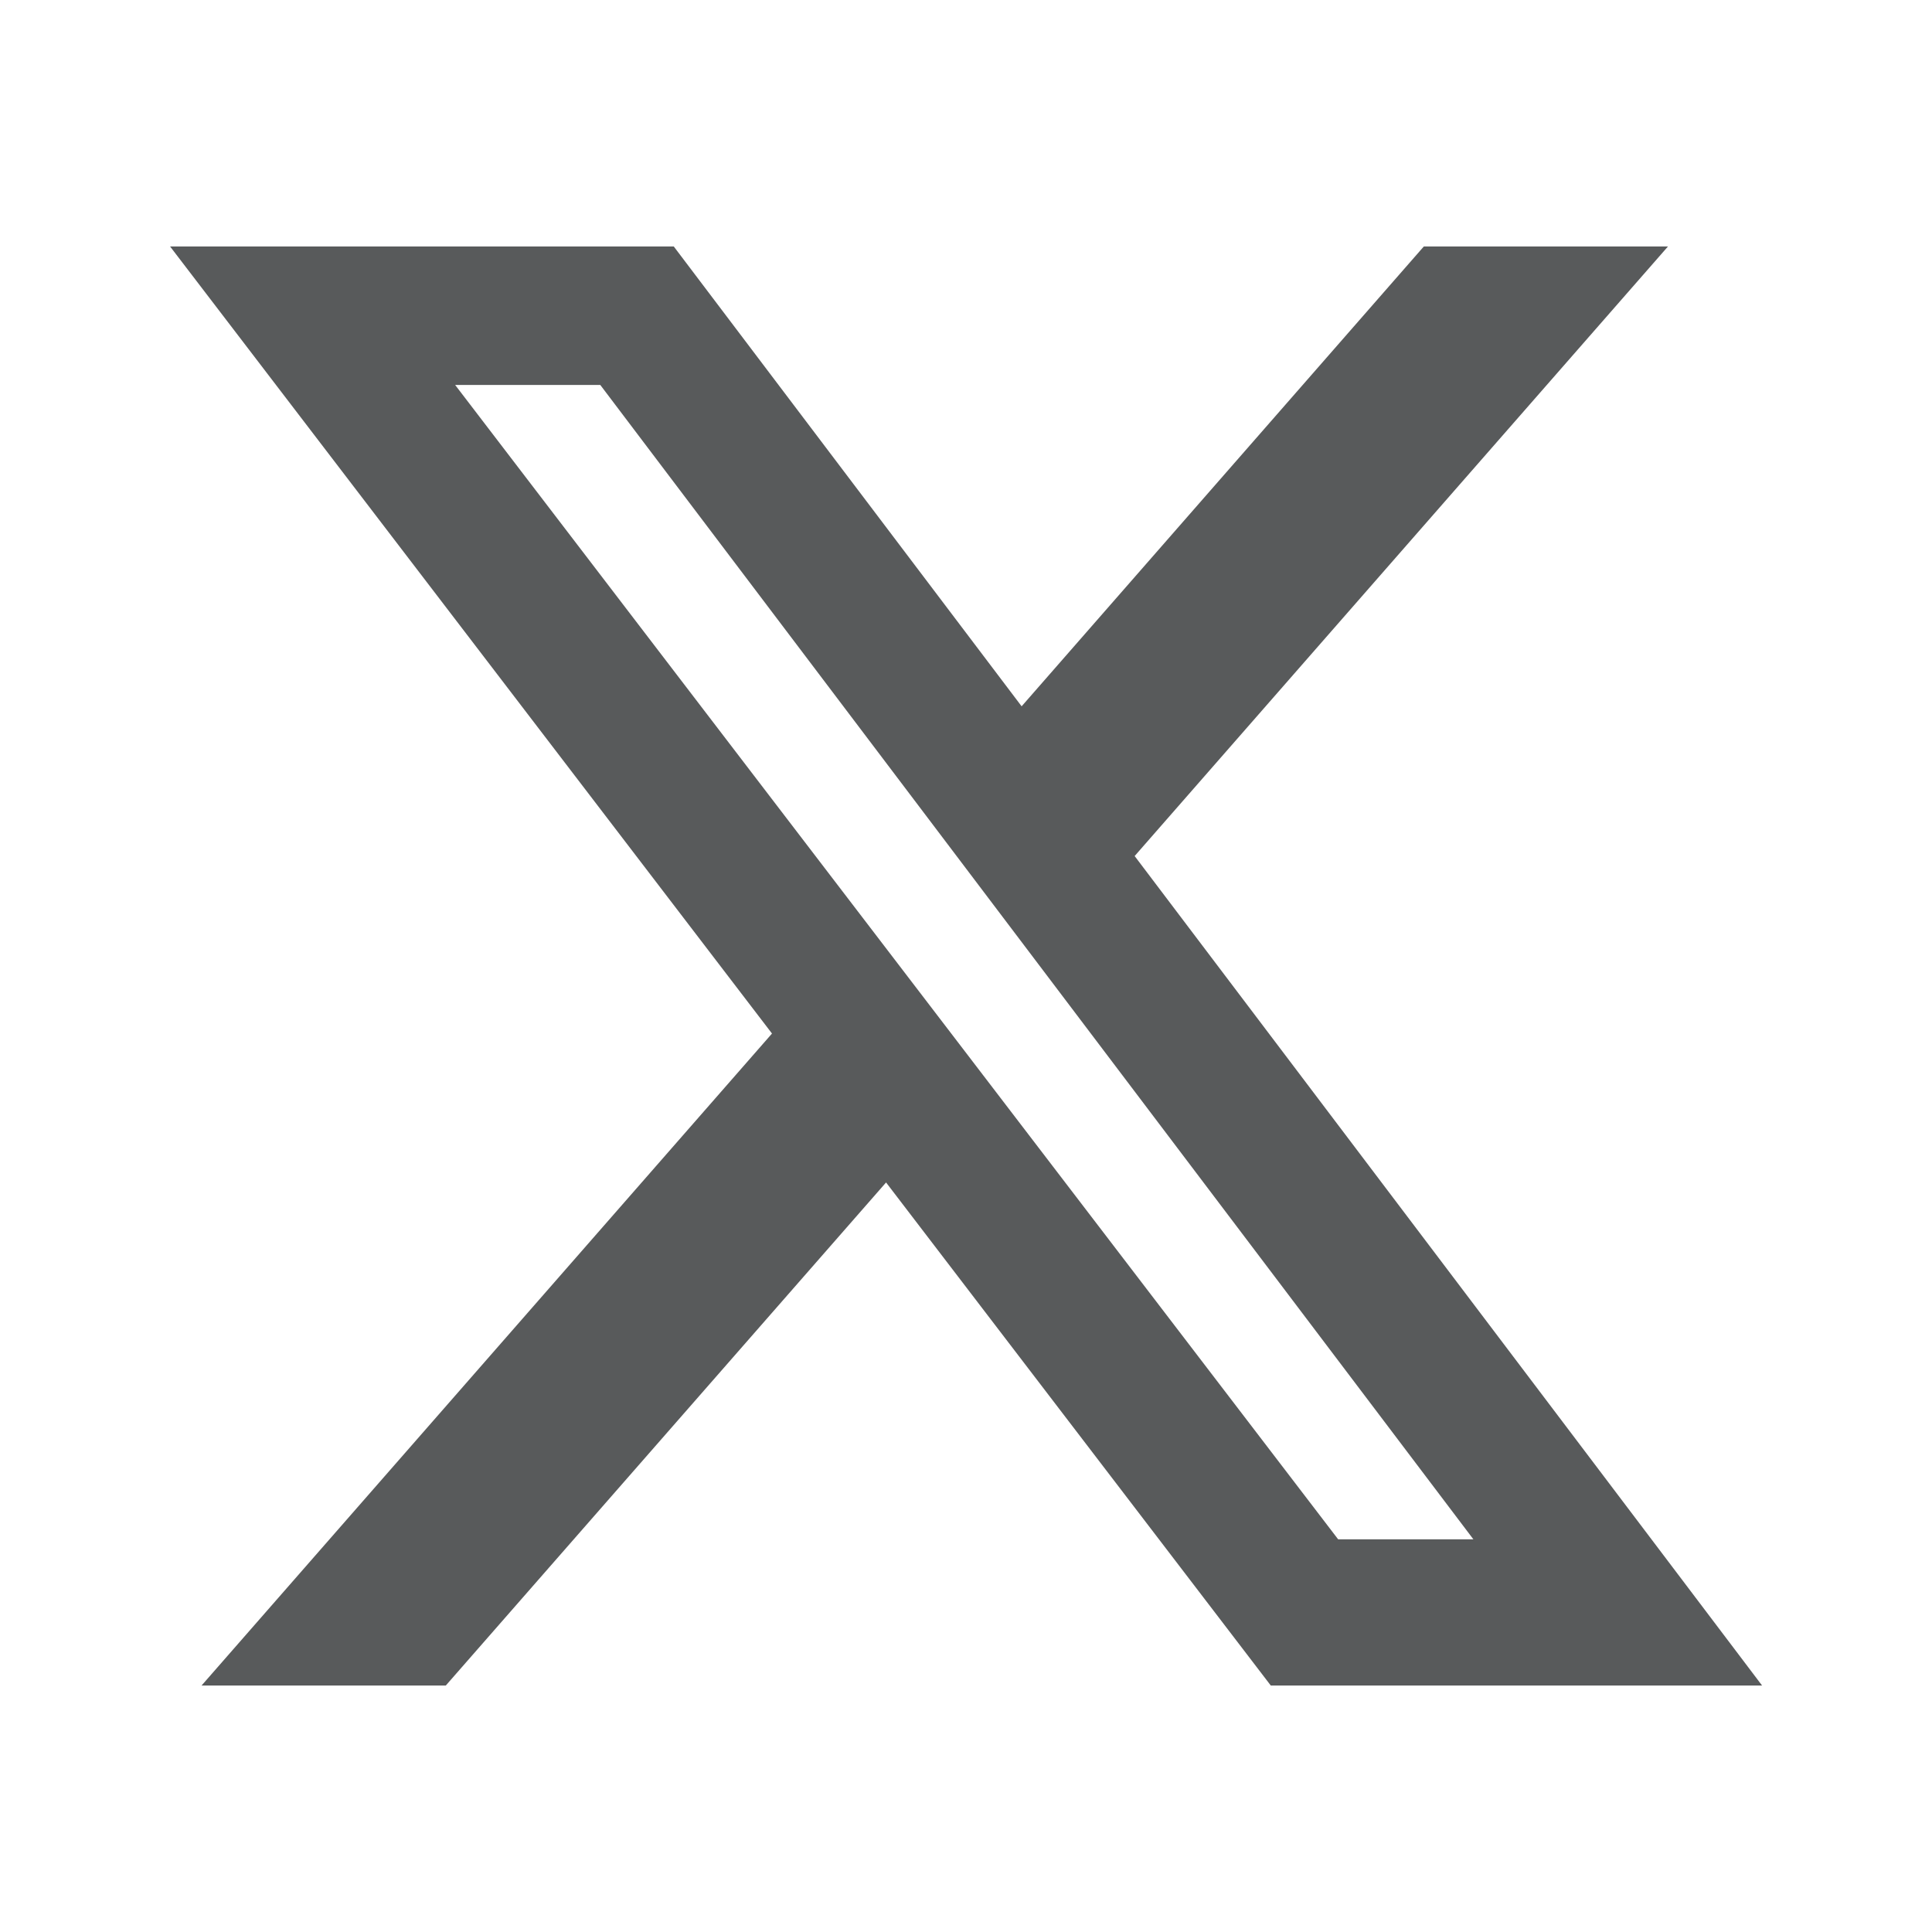
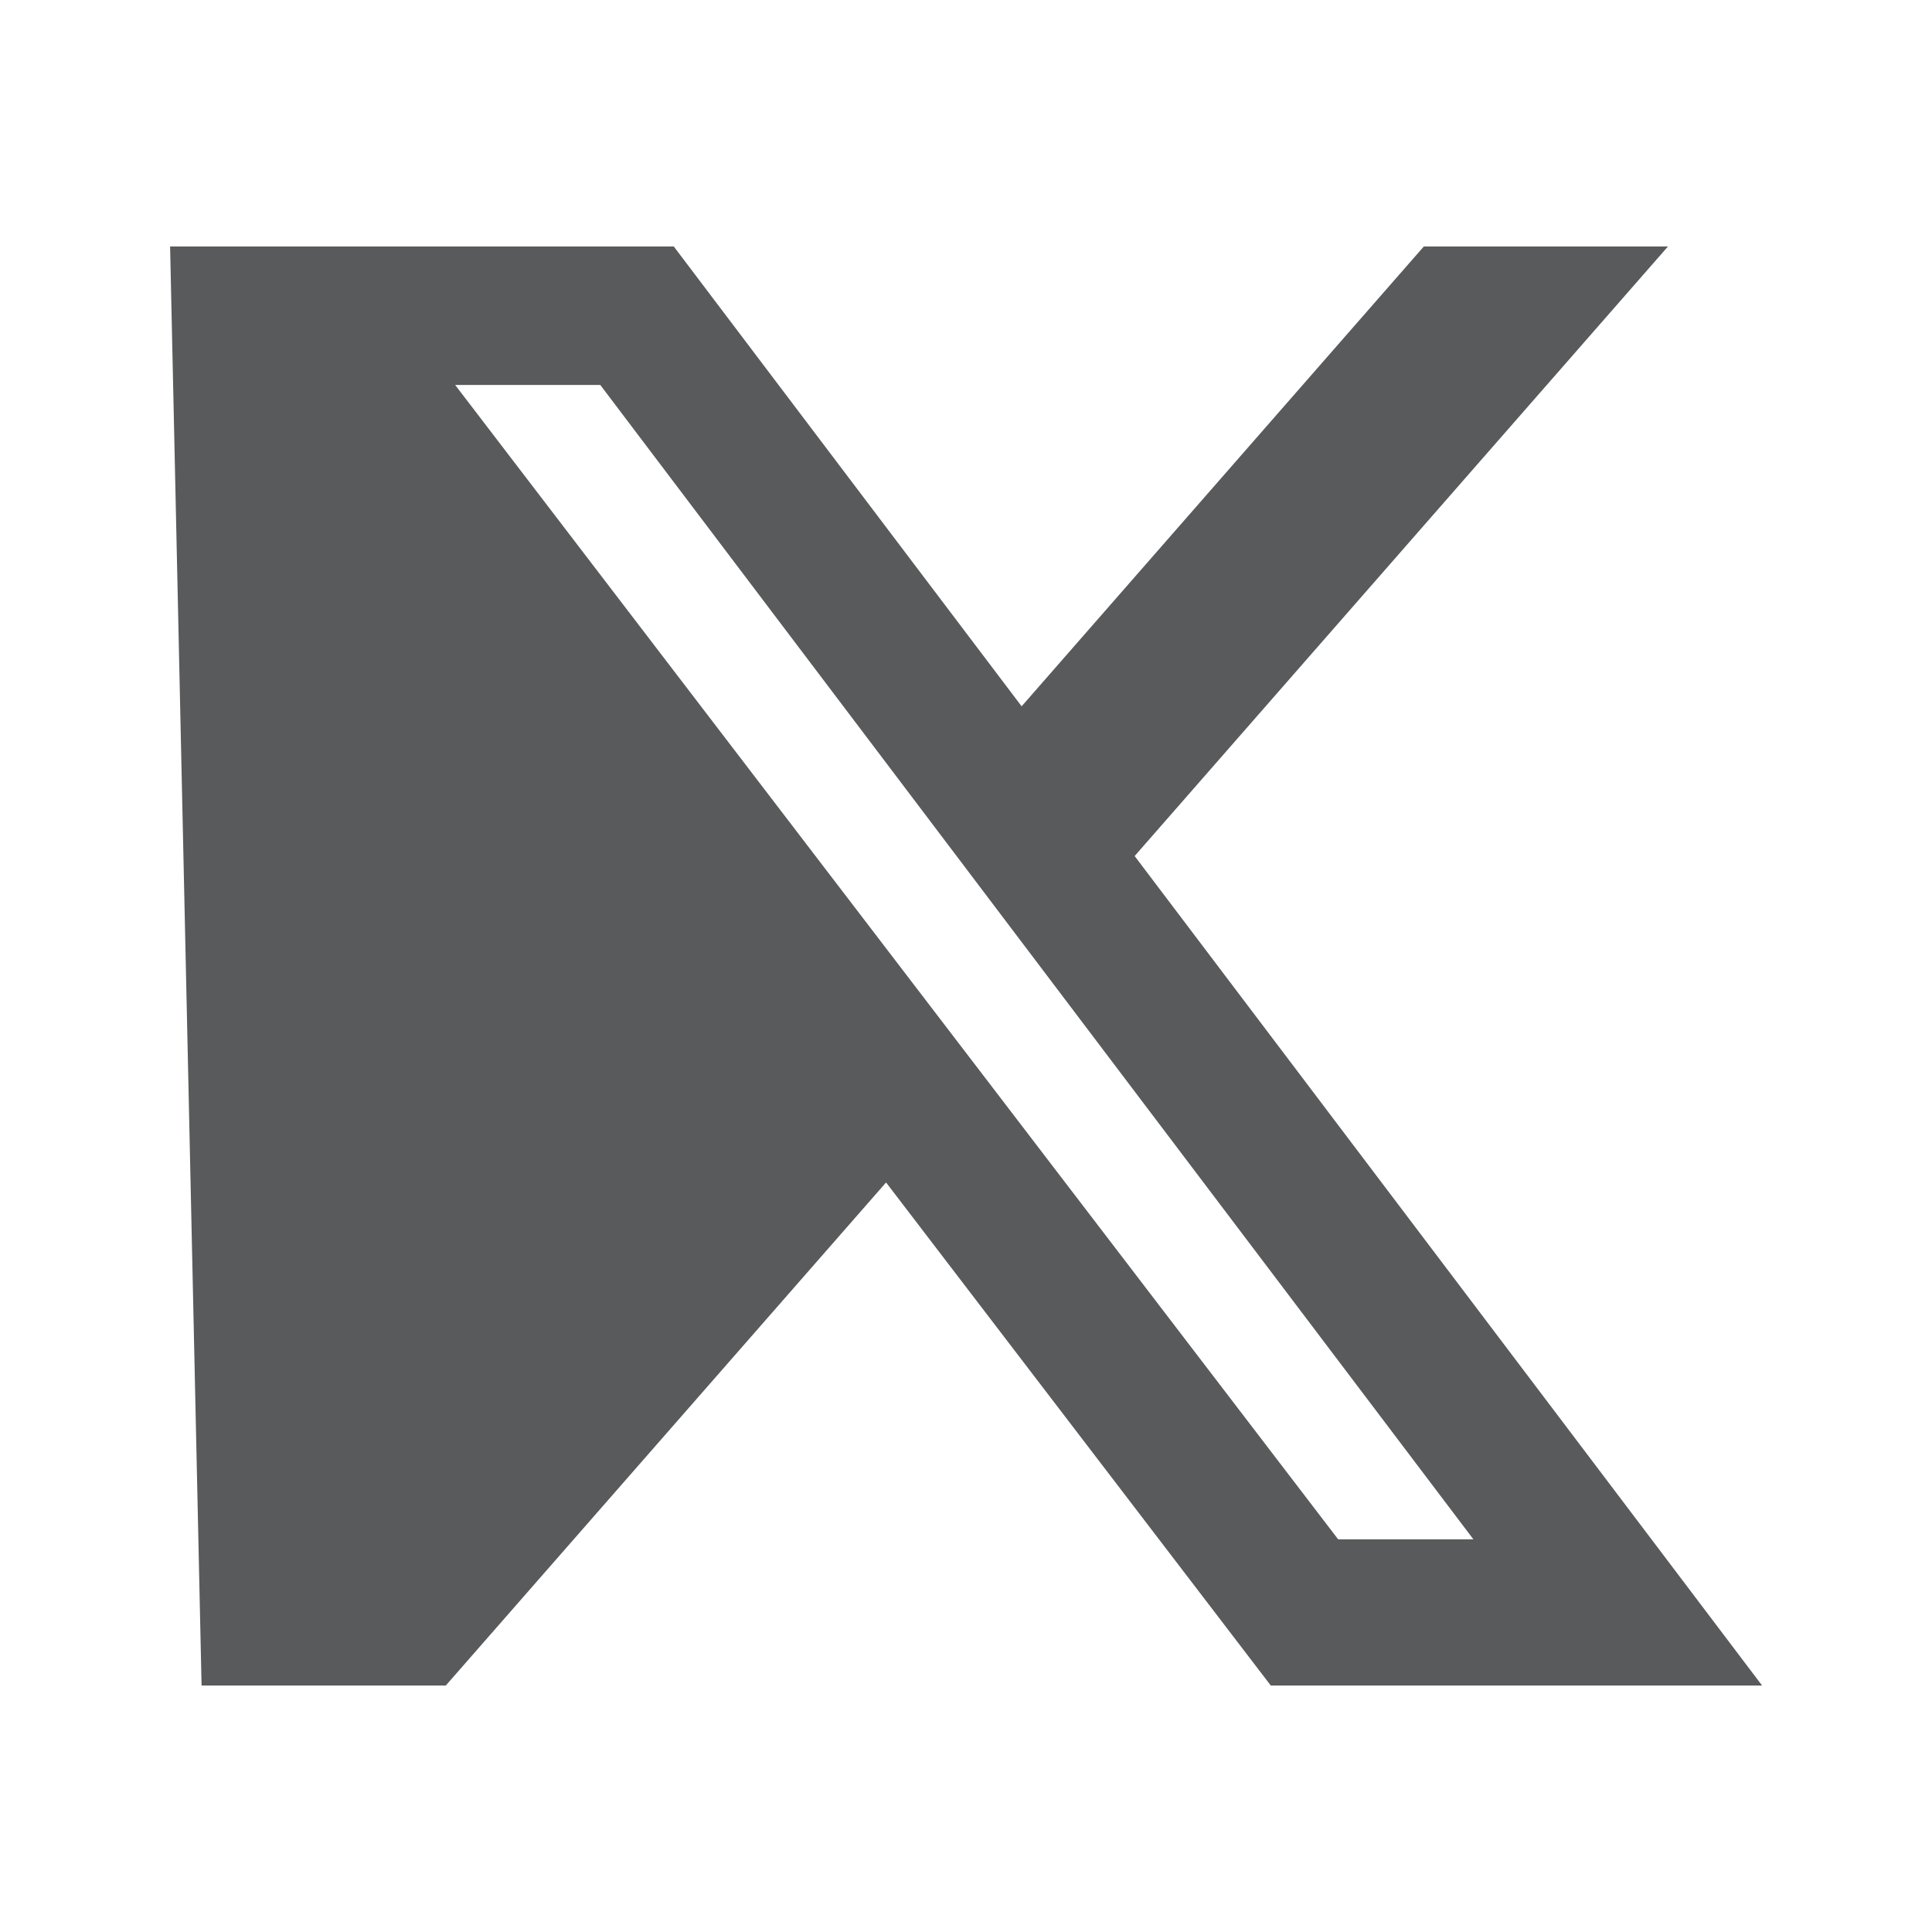
<svg xmlns="http://www.w3.org/2000/svg" width="24" height="24" viewBox="0 0 24 24" fill="none">
-   <path d="M17.687 3.062L12.691 8.774L8.37 3.062H2.113L9.59 12.839L2.504 20.938H5.538L11.007 14.689L15.786 20.938H21.889L14.095 10.634L20.72 3.062H17.687ZM16.623 19.122L5.654 4.782H7.457L18.303 19.122H16.623Z" fill="#585A5B" />
+   <path d="M17.687 3.062L12.691 8.774L8.37 3.062H2.113L2.504 20.938H5.538L11.007 14.689L15.786 20.938H21.889L14.095 10.634L20.72 3.062H17.687ZM16.623 19.122L5.654 4.782H7.457L18.303 19.122H16.623Z" fill="#585A5B" />
</svg>